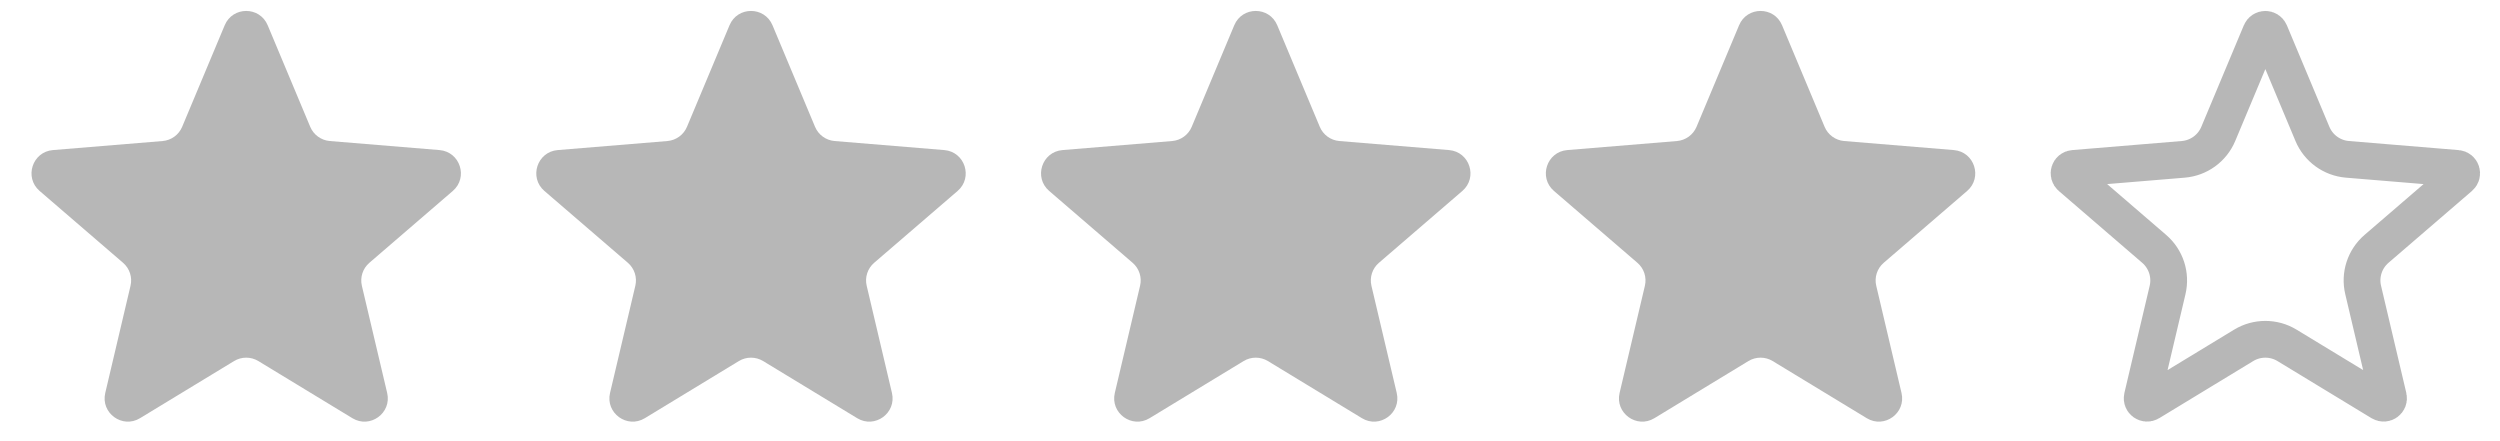
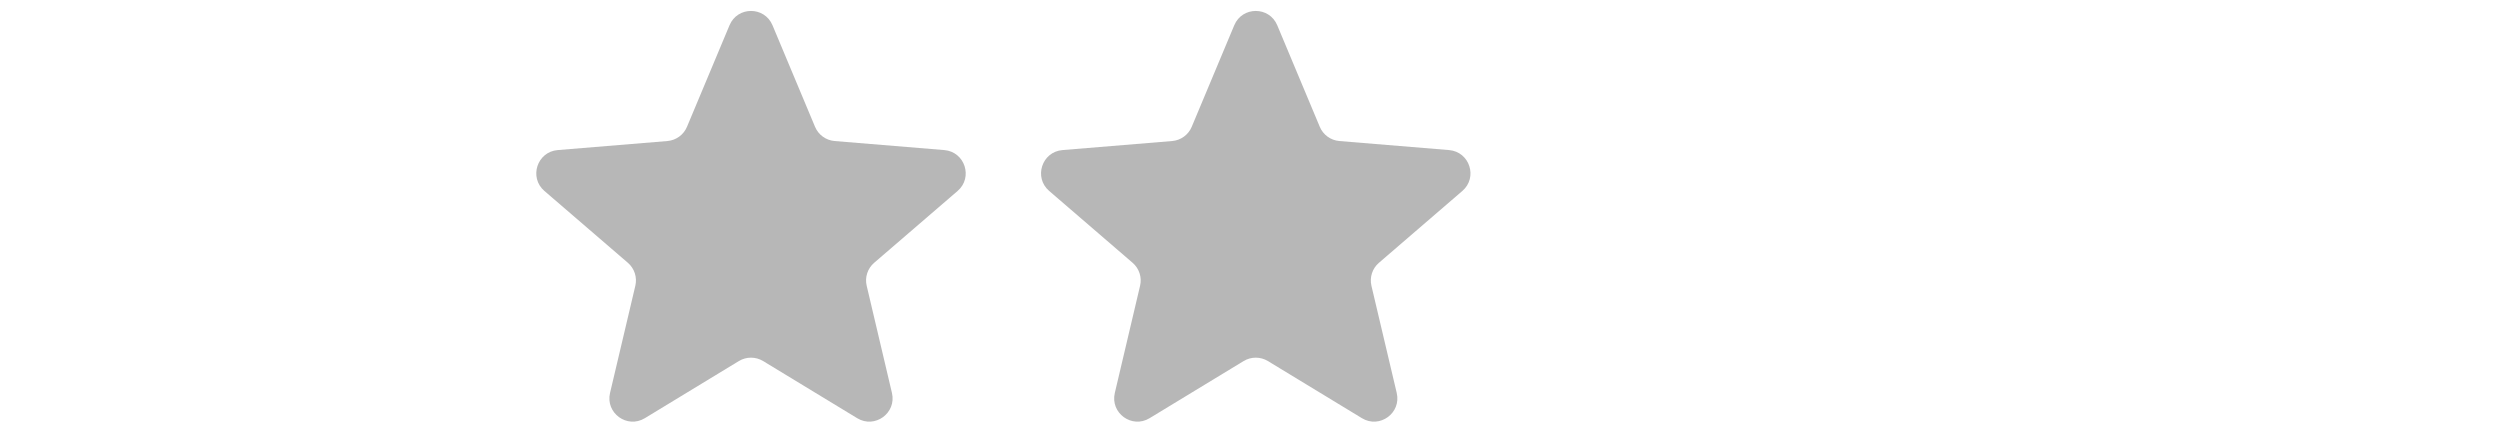
<svg xmlns="http://www.w3.org/2000/svg" width="68" height="12" viewBox="0 0 68 12" fill="none">
-   <path d="M6.112 0.687C6.329 0.168 7.064 0.168 7.281 0.687L8.438 3.449C8.529 3.667 8.735 3.816 8.97 3.836L11.955 4.082C12.515 4.129 12.742 4.827 12.316 5.194L10.047 7.148C9.867 7.302 9.789 7.543 9.843 7.773L10.531 10.688C10.66 11.235 10.066 11.667 9.585 11.375L7.026 9.82C6.824 9.698 6.57 9.698 6.368 9.82L3.808 11.375C3.328 11.667 2.734 11.235 2.863 10.688L3.55 7.773C3.605 7.543 3.526 7.302 3.347 7.148L1.078 5.194C0.652 4.827 0.879 4.129 1.439 4.082L4.423 3.836C4.659 3.816 4.864 3.667 4.955 3.449L6.112 0.687Z" fill="#B7B7B7" />
  <path d="M19.843 0.687C20.06 0.168 20.794 0.168 21.012 0.687L22.169 3.449C22.26 3.667 22.465 3.816 22.701 3.836L25.685 4.082C26.245 4.129 26.473 4.827 26.047 5.194L23.777 7.148C23.598 7.302 23.519 7.543 23.574 7.773L24.261 10.688C24.39 11.235 23.796 11.667 23.316 11.375L20.756 9.82C20.554 9.698 20.3 9.698 20.098 9.82L17.539 11.375C17.058 11.667 16.464 11.235 16.593 10.688L17.281 7.773C17.335 7.543 17.257 7.302 17.078 7.148L14.808 5.194C14.382 4.827 14.609 4.129 15.169 4.082L18.154 3.836C18.389 3.816 18.595 3.667 18.686 3.449L19.843 0.687Z" fill="#B7B7B7" />
  <path d="M33.572 0.687C33.789 0.168 34.524 0.168 34.741 0.687L35.898 3.449C35.989 3.667 36.195 3.816 36.43 3.836L39.415 4.082C39.975 4.129 40.202 4.827 39.776 5.194L37.507 7.148C37.327 7.302 37.249 7.543 37.303 7.773L37.991 10.688C38.12 11.235 37.526 11.667 37.045 11.375L34.486 9.82C34.284 9.698 34.03 9.698 33.828 9.82L31.268 11.375C30.788 11.667 30.194 11.235 30.323 10.688L31.01 7.773C31.065 7.543 30.986 7.302 30.807 7.148L28.538 5.194C28.111 4.827 28.338 4.129 28.899 4.082L31.883 3.836C32.119 3.816 32.324 3.667 32.415 3.449L33.572 0.687Z" fill="#B7B7B7" />
-   <path d="M47.303 0.687C47.52 0.168 48.255 0.168 48.472 0.687L49.629 3.449C49.72 3.667 49.925 3.816 50.161 3.836L53.145 4.082C53.705 4.129 53.932 4.827 53.506 5.194L51.237 7.148C51.058 7.302 50.979 7.543 51.034 7.773L51.721 10.688C51.85 11.235 51.256 11.667 50.776 11.375L48.216 9.82C48.014 9.698 47.76 9.698 47.558 9.82L44.999 11.375C44.518 11.667 43.924 11.235 44.053 10.688L44.741 7.773C44.795 7.543 44.717 7.302 44.537 7.148L42.268 5.194C41.842 4.827 42.069 4.129 42.629 4.082L45.614 3.836C45.849 3.816 46.054 3.667 46.146 3.449L47.303 0.687Z" fill="#B7B7B7" />
-   <path d="M61.741 0.88L62.898 3.642C63.061 4.032 63.428 4.299 63.85 4.334L66.835 4.581C66.953 4.59 67.001 4.738 66.911 4.815L64.641 6.769C64.321 7.045 64.18 7.476 64.278 7.888L64.965 10.803C64.992 10.918 64.867 11.009 64.766 10.948L62.206 9.393C61.845 9.174 61.391 9.174 61.029 9.393L58.47 10.948C58.368 11.009 58.243 10.918 58.27 10.803L58.958 7.888C59.055 7.476 58.915 7.045 58.594 6.769L56.325 4.815C56.235 4.738 56.283 4.59 56.401 4.581L59.385 4.334C59.807 4.299 60.174 4.032 60.337 3.642L61.494 0.88C61.54 0.771 61.695 0.771 61.741 0.88Z" stroke="#B7B7B7" />
</svg>